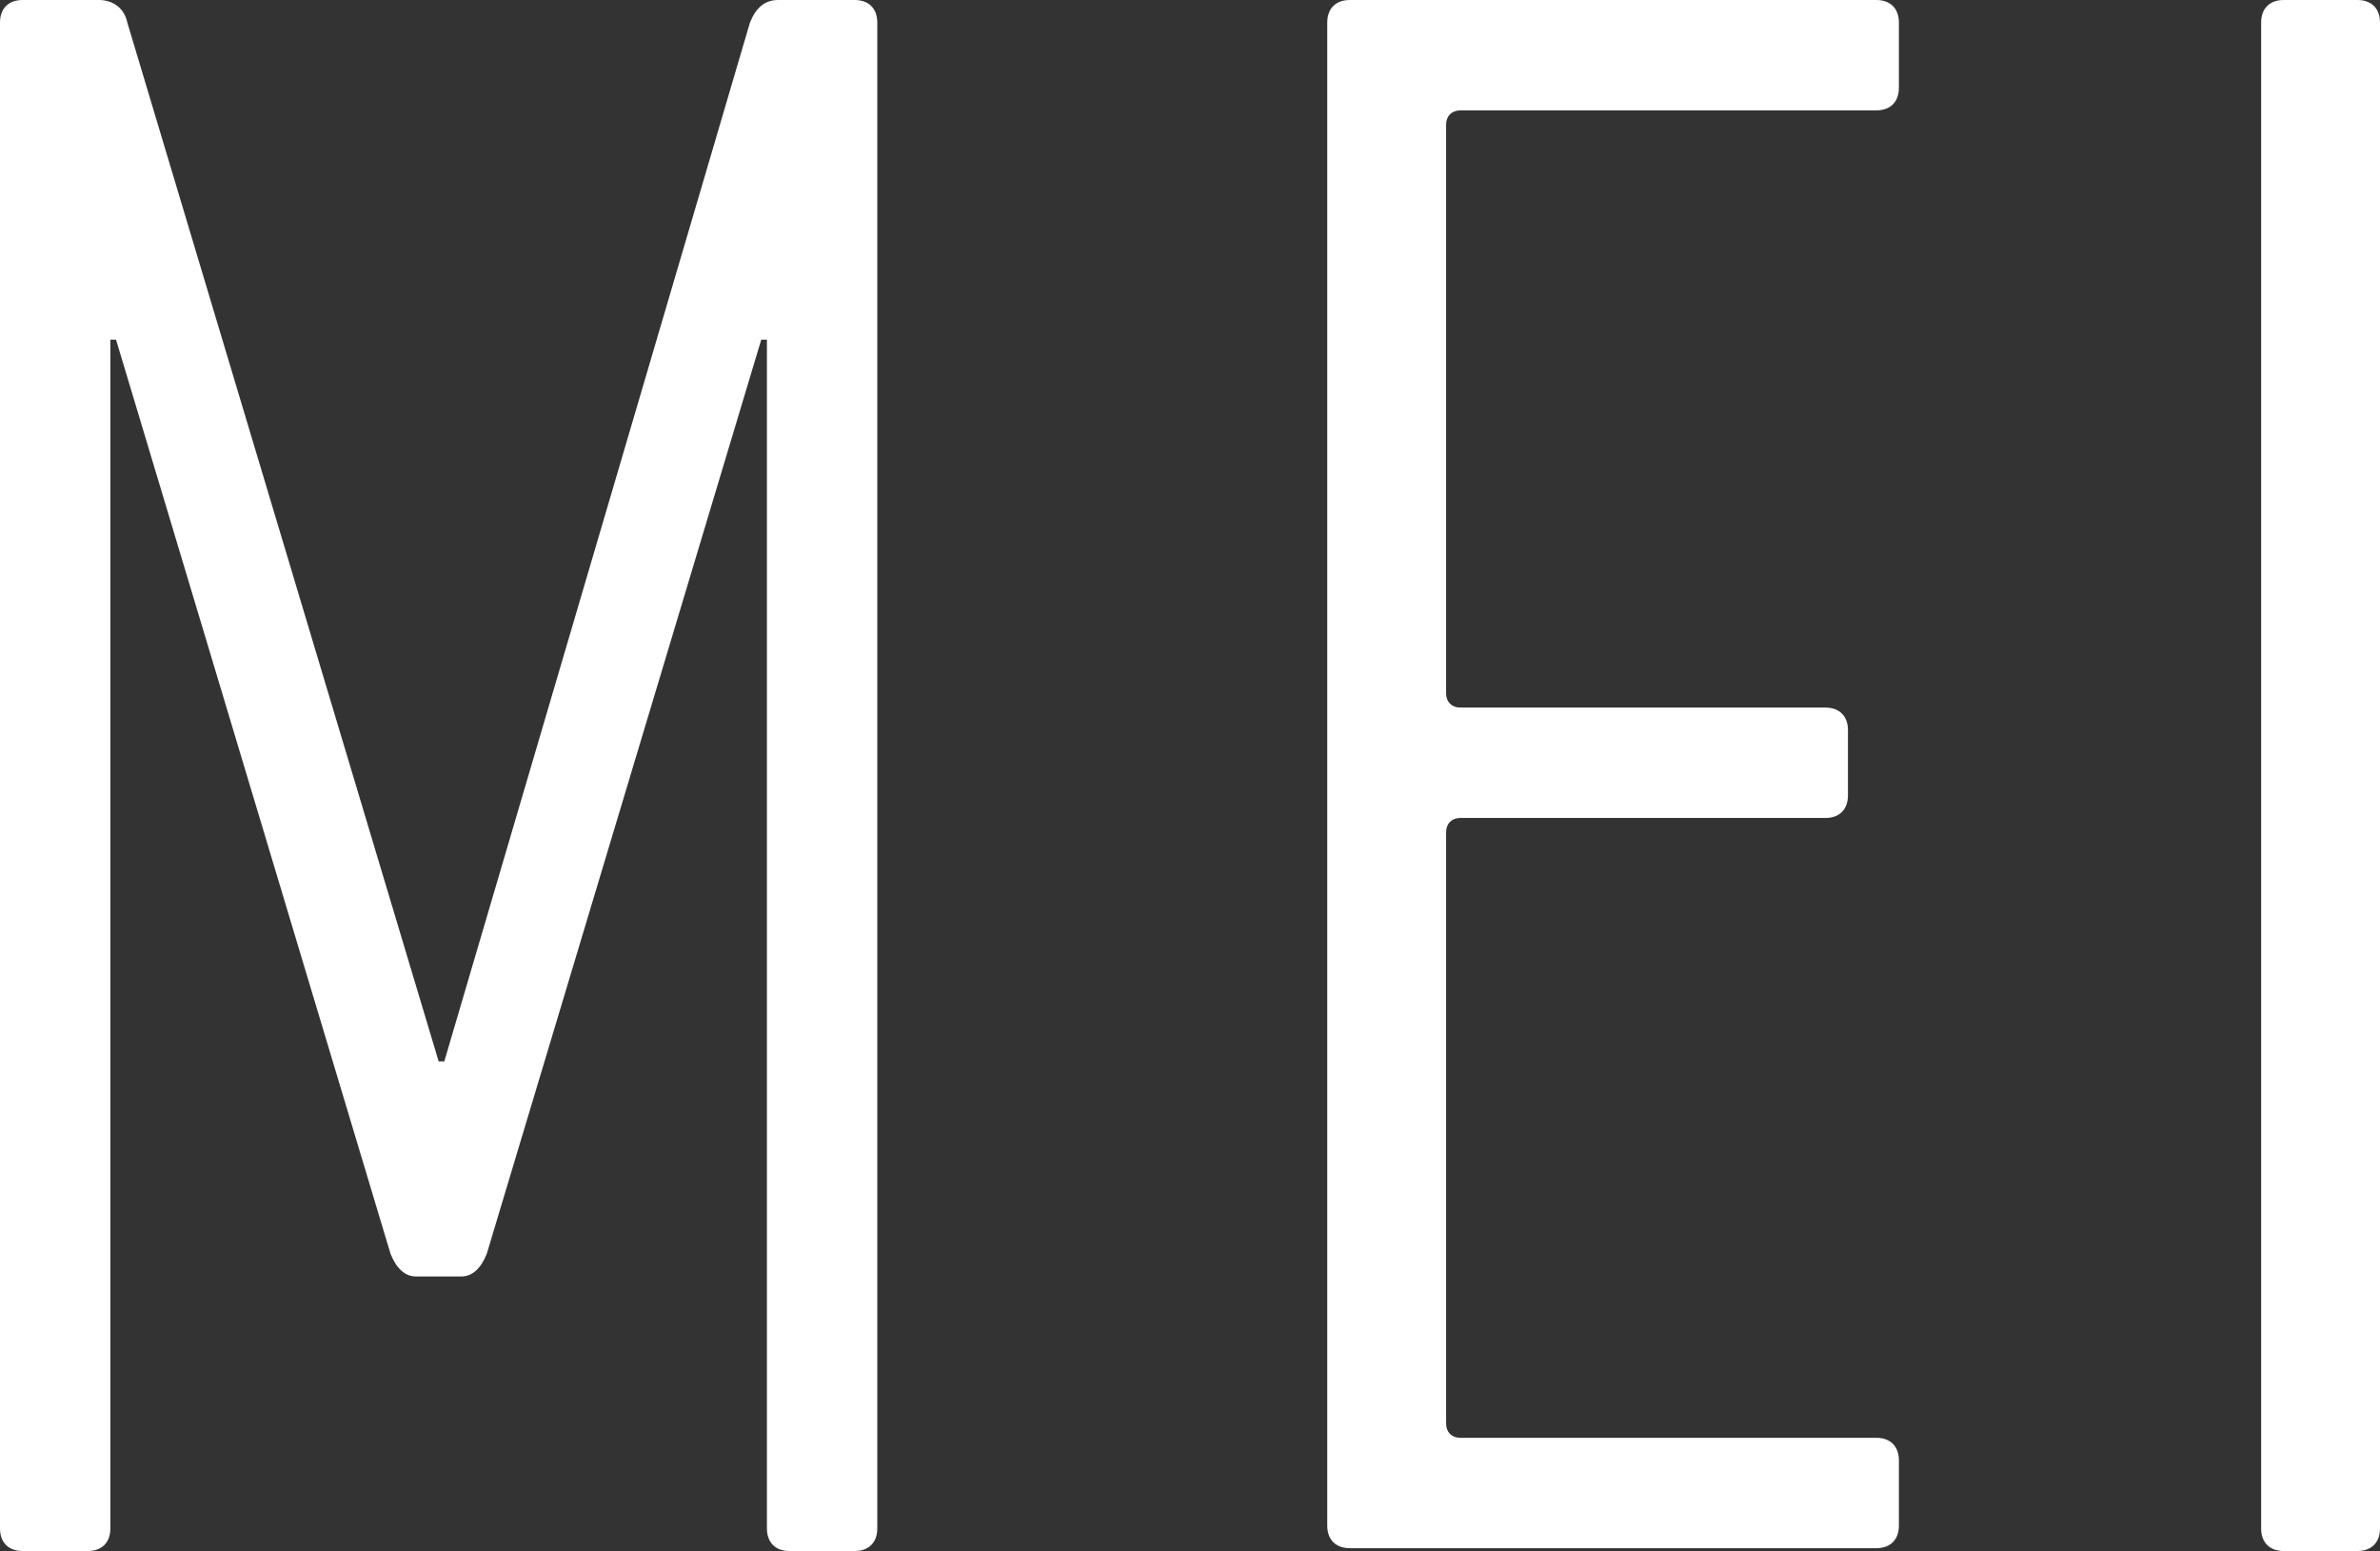
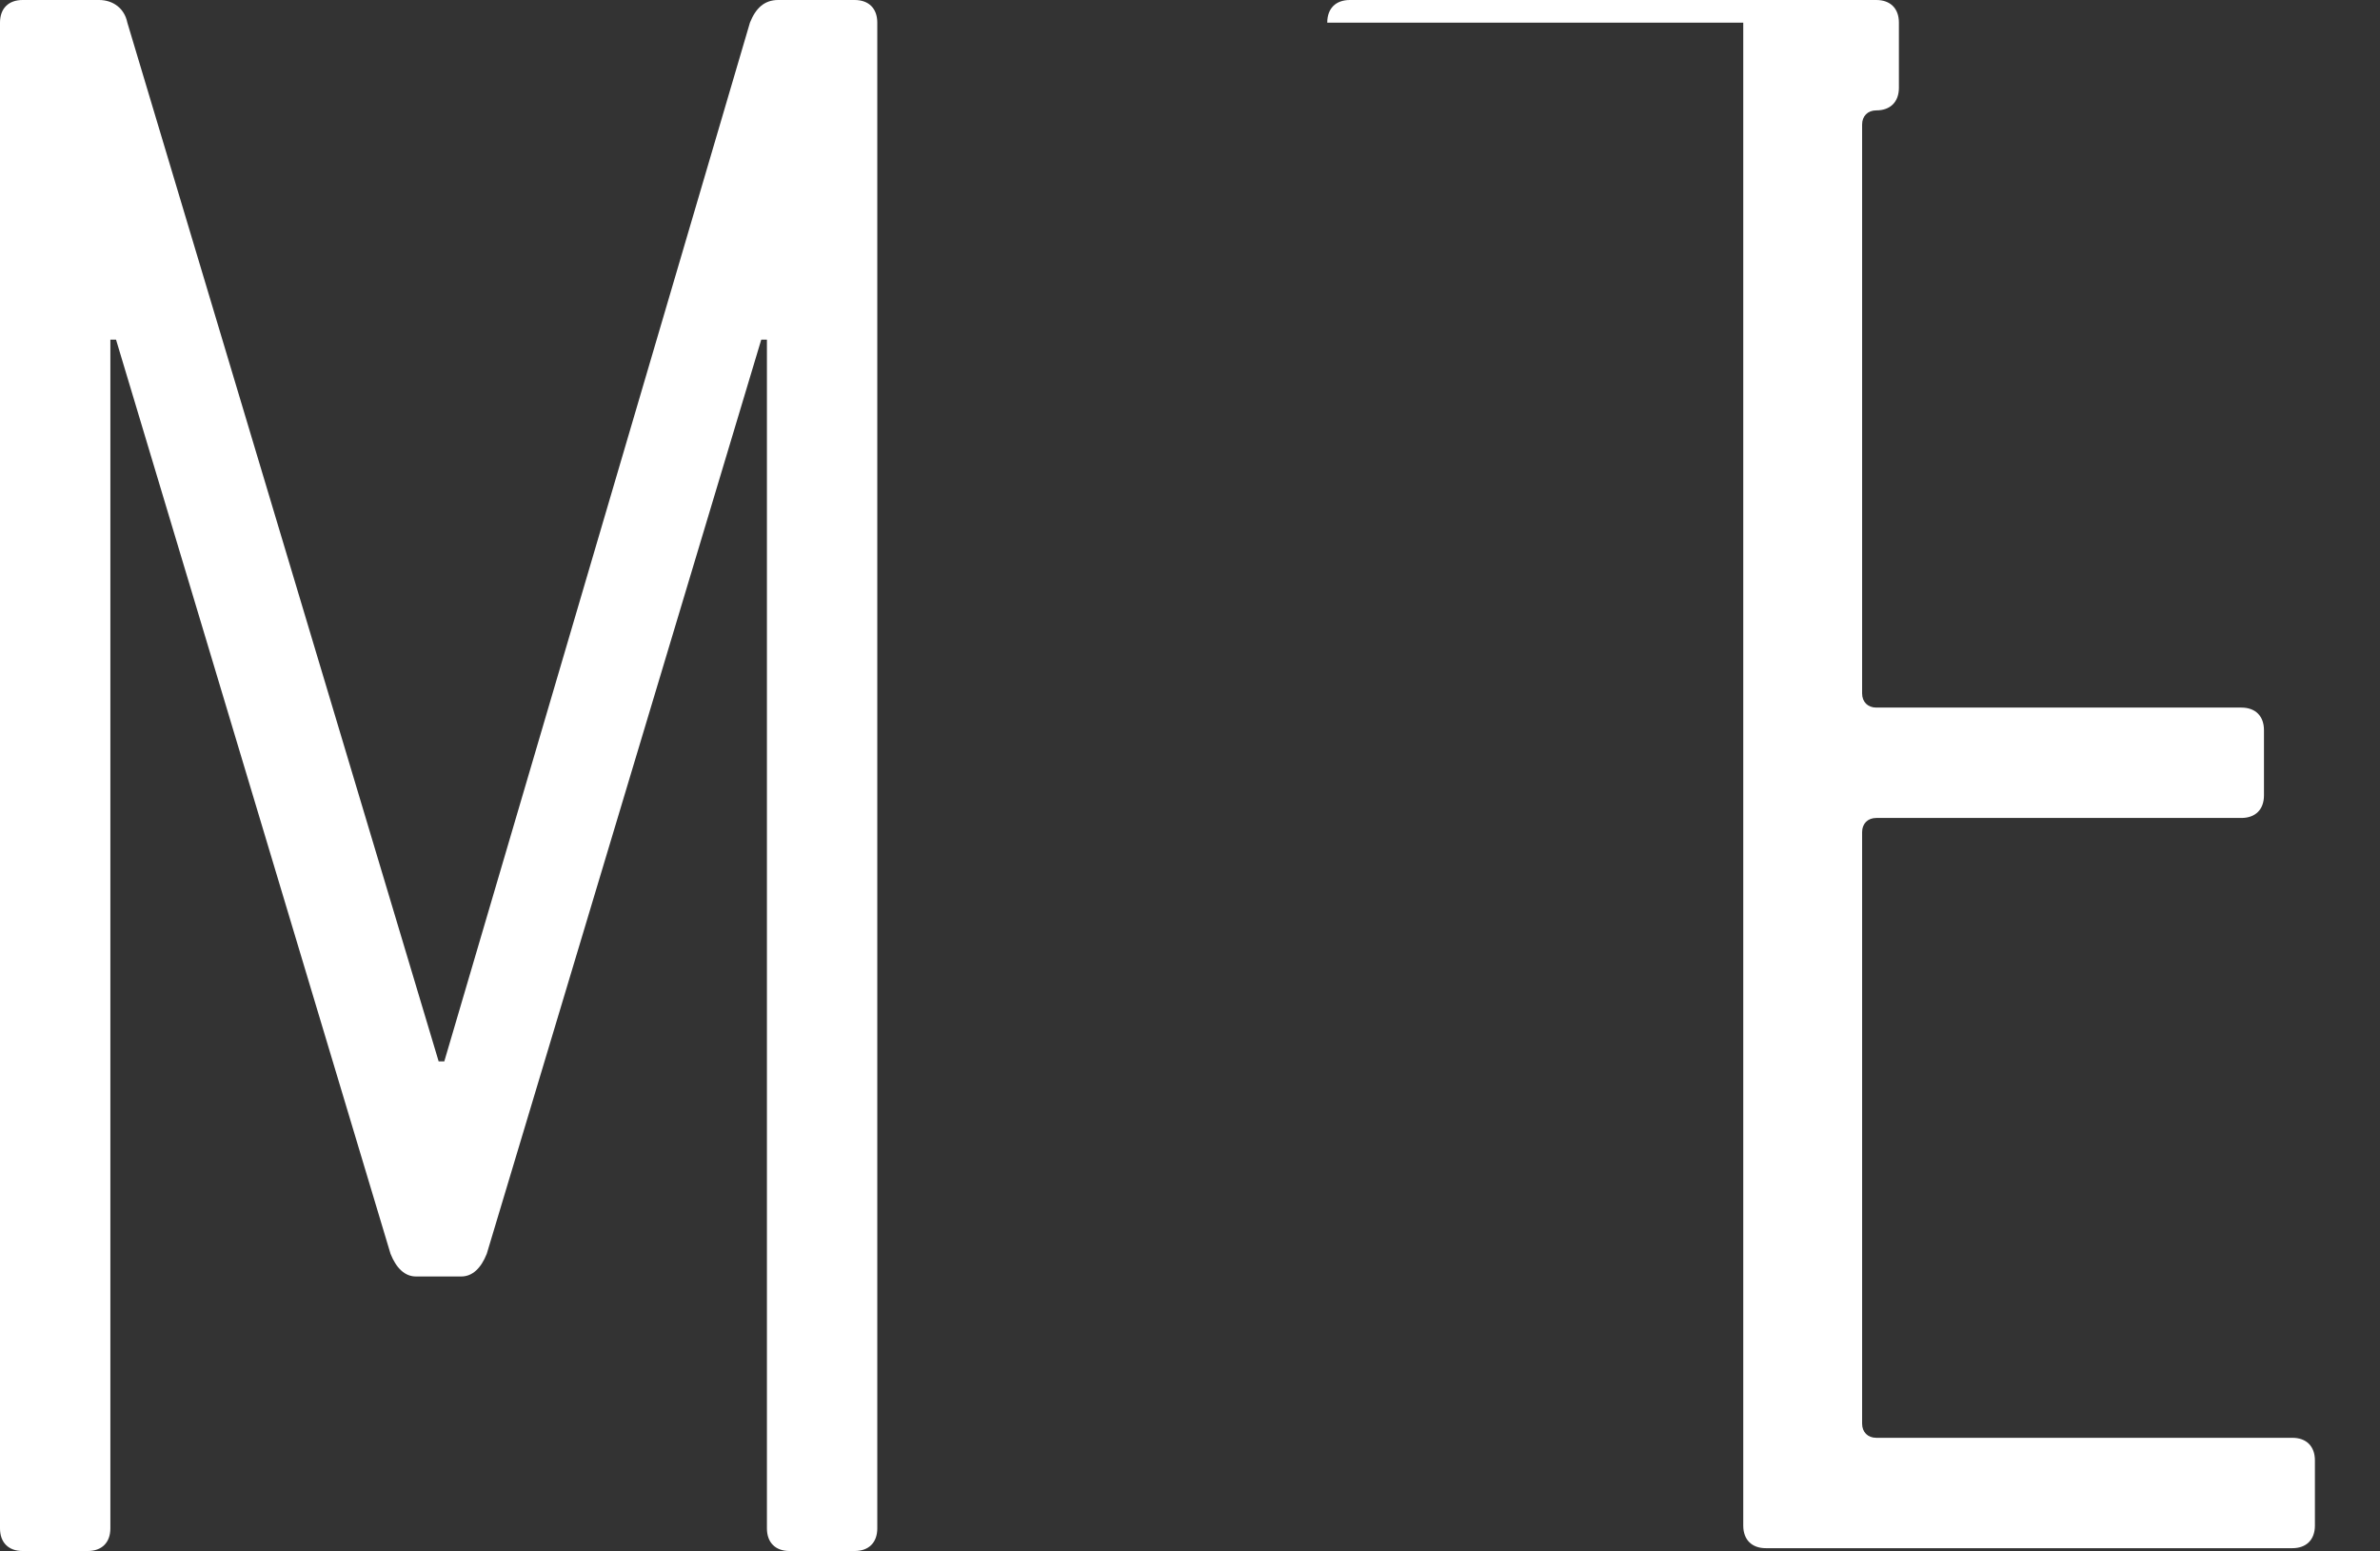
<svg xmlns="http://www.w3.org/2000/svg" viewBox="0 0 84.1 54.8">
  <rect x="0" y="0" width="84.1" height="54.8" fill="#333333" stroke="none" />
  <defs>
    <style>.d{fill:#fff;}</style>
  </defs>
  <g id="a" />
  <g id="b">
    <g id="c">
      <g>
        <path class="d" d="M0,.8C0,.3,.3,0,.8,0H3.5C4,0,4.4,.3,4.5,.8L15.5,37.5h.2L26.5,.8c.2-.5,.5-.8,1-.8h2.7c.5,0,.8,.3,.8,.8V54c0,.5-.3,.8-.8,.8h-2.3c-.5,0-.8-.3-.8-.8V12h-.2l-9.7,32.3c-.2,.5-.5,.8-.9,.8h-1.6c-.4,0-.7-.3-.9-.8L4.1,12h-.2V54c0,.5-.3,.8-.8,.8H.8C.3,54.8,0,54.5,0,54V.8h0Z" />
-         <path class="d" d="M46.9,.8C46.9,.3,47.2,0,47.7,0h18.6c.5,0,.8,.3,.8,.8V3.1c0,.5-.3,.8-.8,.8h-14.7c-.3,0-.5,.2-.5,.5V24.5c0,.3,.2,.5,.5,.5h12.9c.5,0,.8,.3,.8,.8v2.3c0,.5-.3,.8-.8,.8h-12.9c-.3,0-.5,.2-.5,.5v20.9c0,.3,.2,.5,.5,.5h14.7c.5,0,.8,.3,.8,.8v2.3c0,.5-.3,.8-.8,.8h-18.6c-.5,0-.8-.3-.8-.8V.8Z" />
-         <path class="d" d="M79.9,.8C79.9,.3,80.2,0,80.7,0h2.6c.5,0,.8,.3,.8,.8V54c0,.5-.3,.8-.8,.8h-2.6c-.5,0-.8-.3-.8-.8V.8Z" />
+         <path class="d" d="M46.9,.8C46.9,.3,47.2,0,47.7,0h18.6c.5,0,.8,.3,.8,.8V3.1c0,.5-.3,.8-.8,.8c-.3,0-.5,.2-.5,.5V24.5c0,.3,.2,.5,.5,.5h12.9c.5,0,.8,.3,.8,.8v2.3c0,.5-.3,.8-.8,.8h-12.9c-.3,0-.5,.2-.5,.5v20.9c0,.3,.2,.5,.5,.5h14.7c.5,0,.8,.3,.8,.8v2.3c0,.5-.3,.8-.8,.8h-18.6c-.5,0-.8-.3-.8-.8V.8Z" />
      </g>
    </g>
  </g>
</svg>